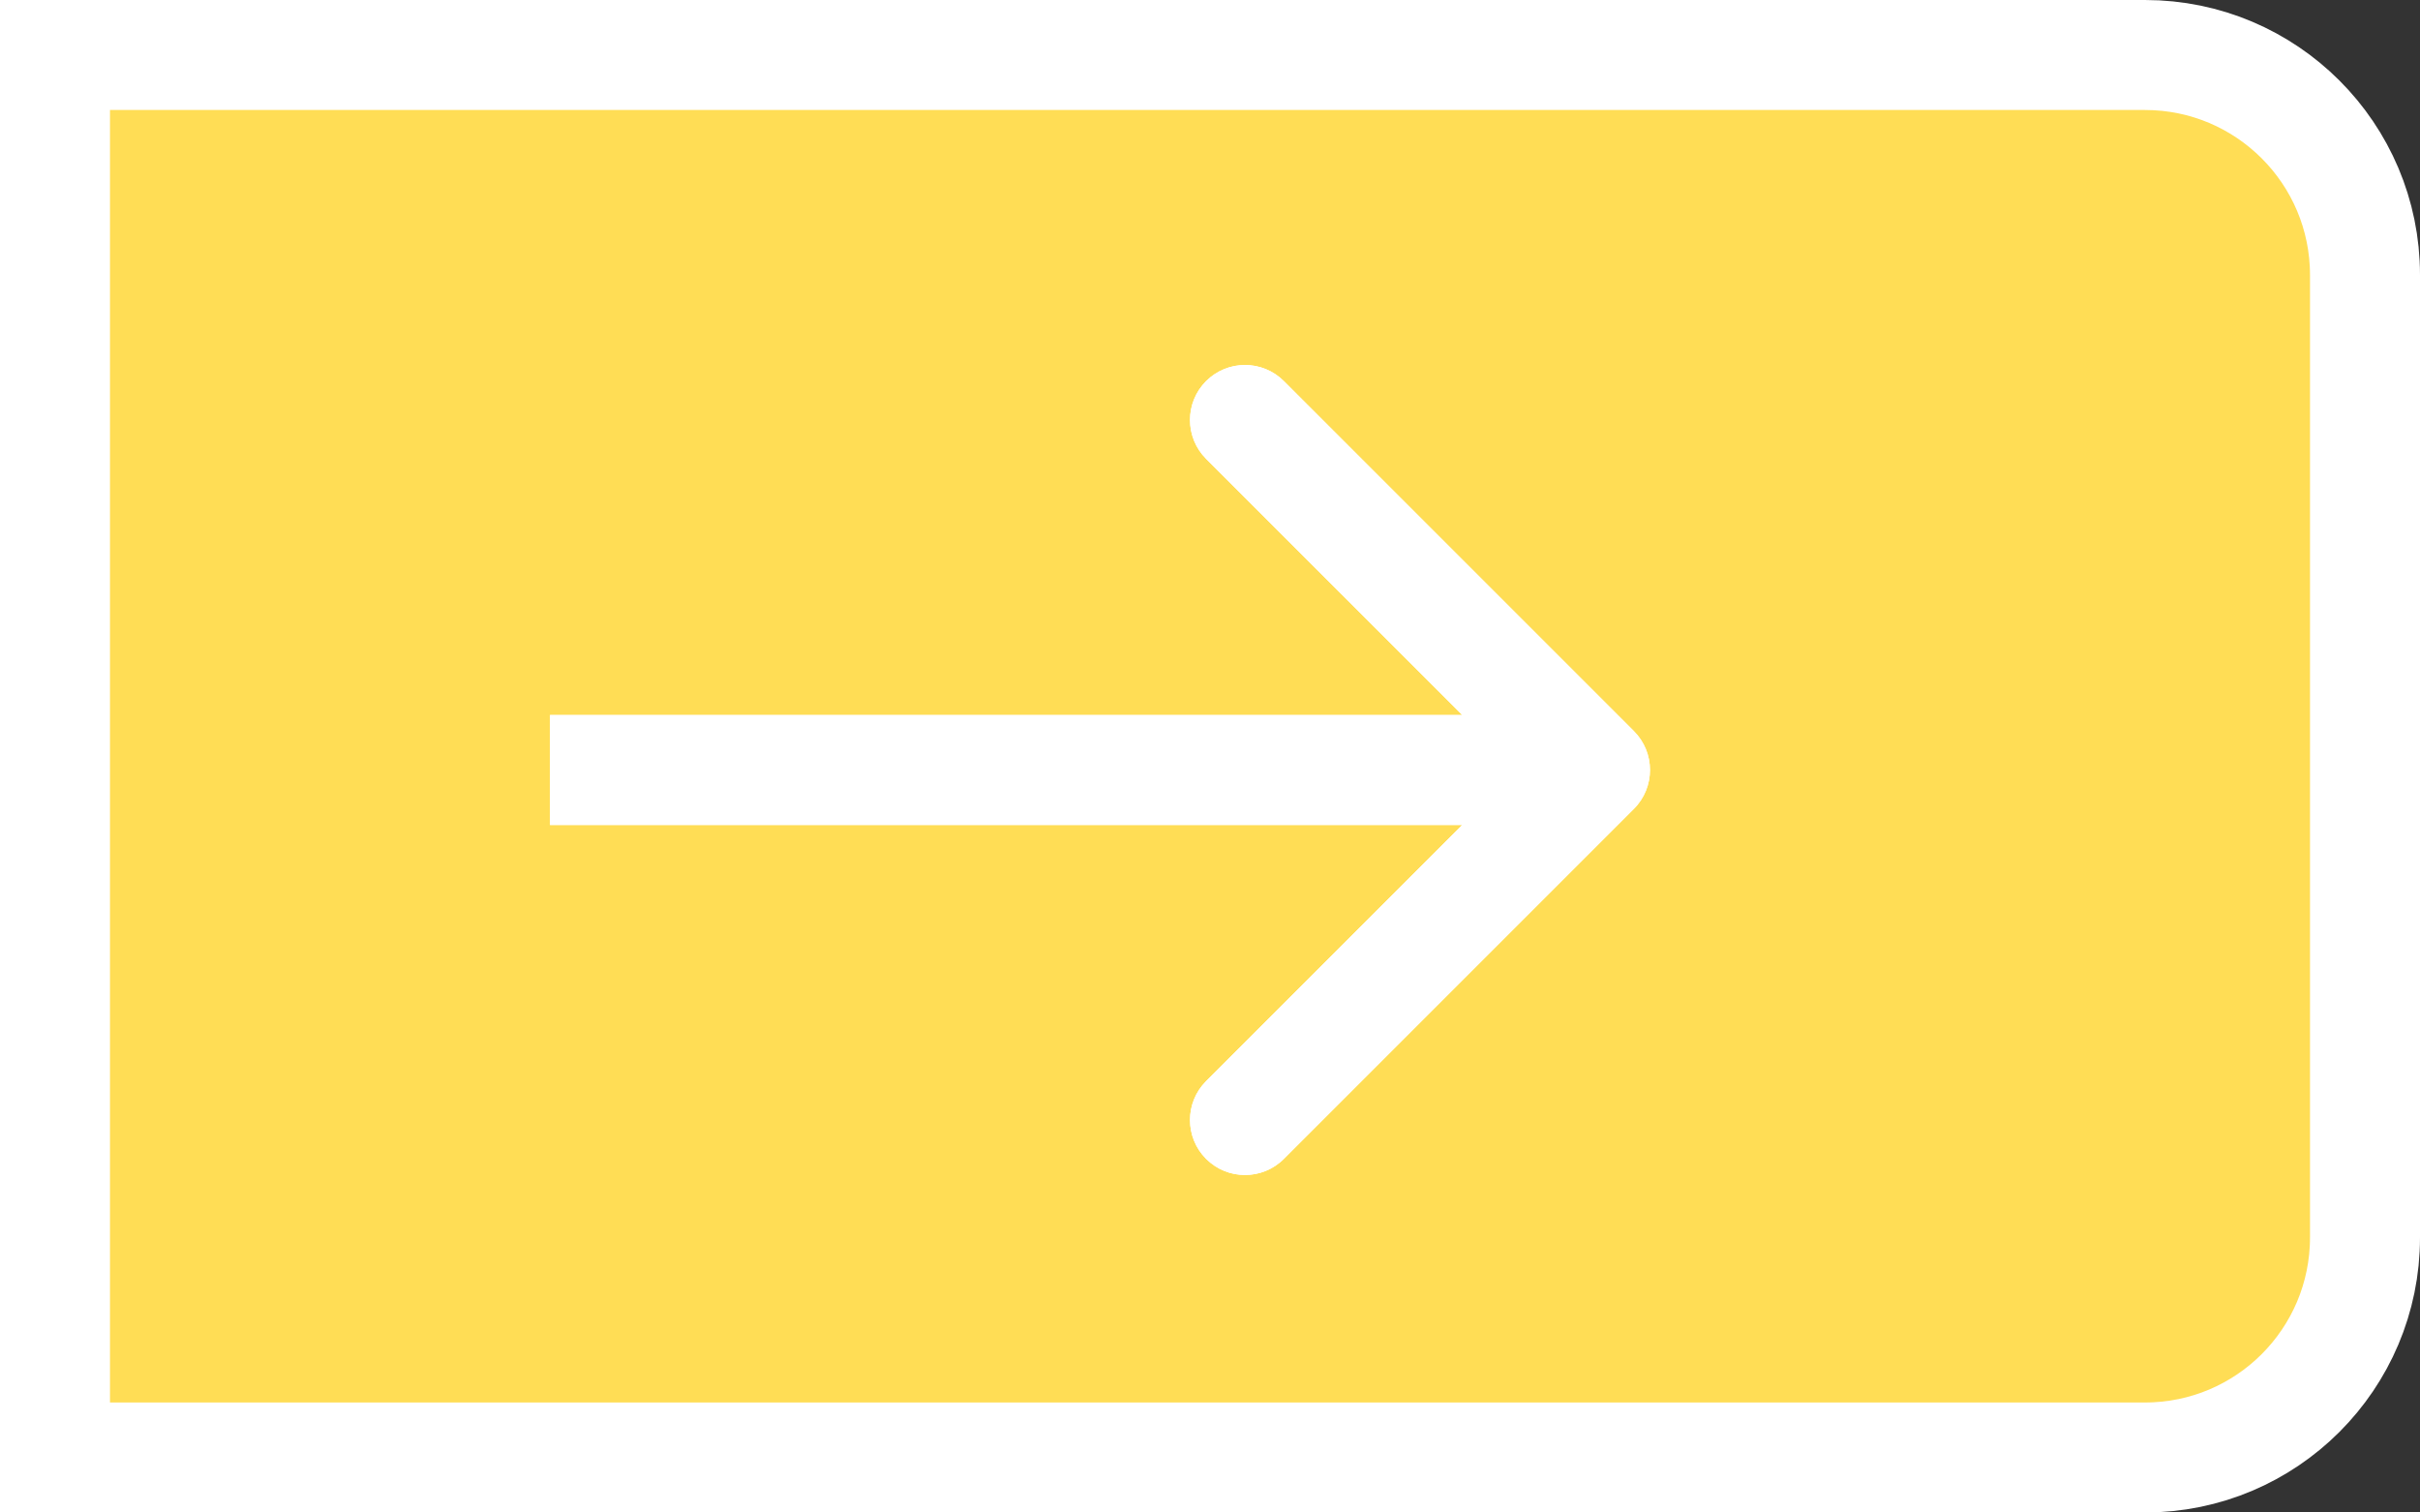
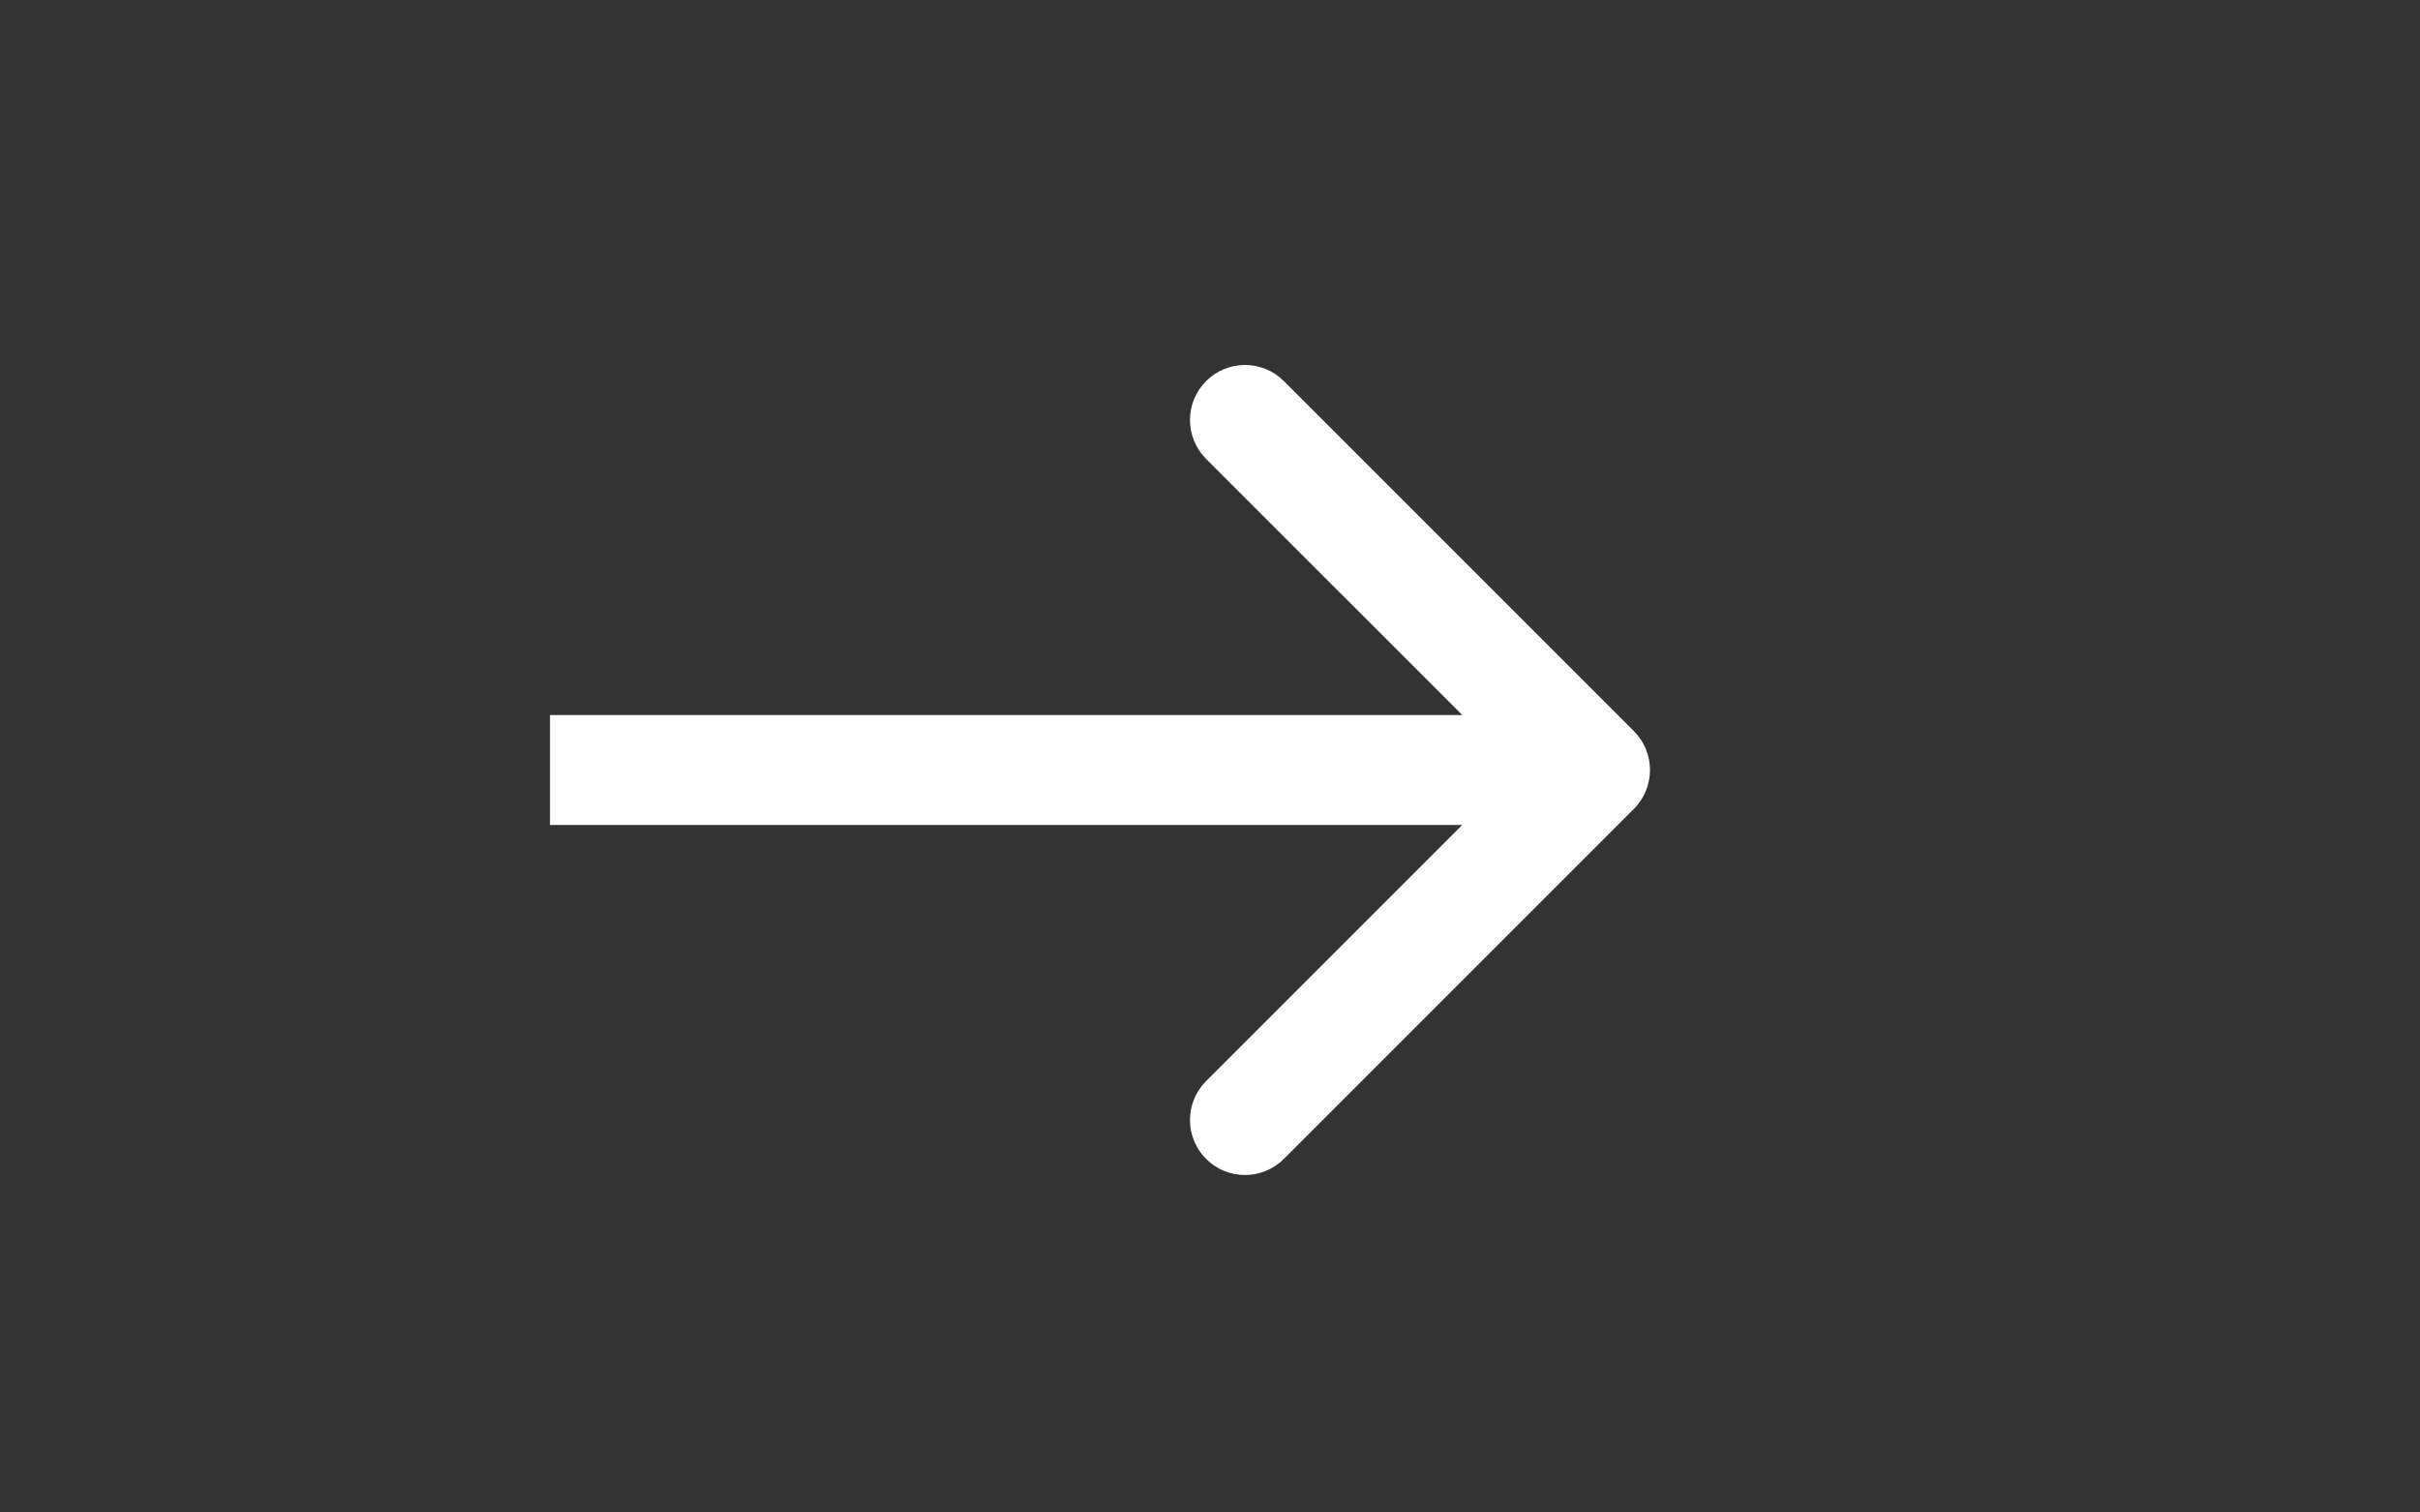
<svg xmlns="http://www.w3.org/2000/svg" width="88" height="55" viewBox="0 0 88 55" fill="none">
  <rect x="0" y="0" width="88" height="55" fill="#333333" stroke="none" />
-   <path d="M86 45C86 49.418 82.418 53 78 53L2 53L2 2L78 2C82.418 2 86 5.582 86 10L86 45Z" fill="#FFDD55" stroke="white" stroke-width="4" />
-   <path d="M59.414 29.414C60.195 28.633 60.195 27.367 59.414 26.586L46.686 13.858C45.905 13.077 44.639 13.077 43.858 13.858C43.077 14.639 43.077 15.905 43.858 16.686L55.172 28L43.858 39.314C43.077 40.095 43.077 41.361 43.858 42.142C44.639 42.923 45.905 42.923 46.686 42.142L59.414 29.414ZM20 30L58 30L58 26L20 26L20 30Z" fill="white" />
  <path d="M59.414 29.414C60.195 28.633 60.195 27.367 59.414 26.586L46.686 13.858C45.905 13.077 44.639 13.077 43.858 13.858C43.077 14.639 43.077 15.905 43.858 16.686L55.172 28L43.858 39.314C43.077 40.095 43.077 41.361 43.858 42.142C44.639 42.923 45.905 42.923 46.686 42.142L59.414 29.414ZM20 30L58 30L58 26L20 26L20 30Z" fill="white" />
</svg>